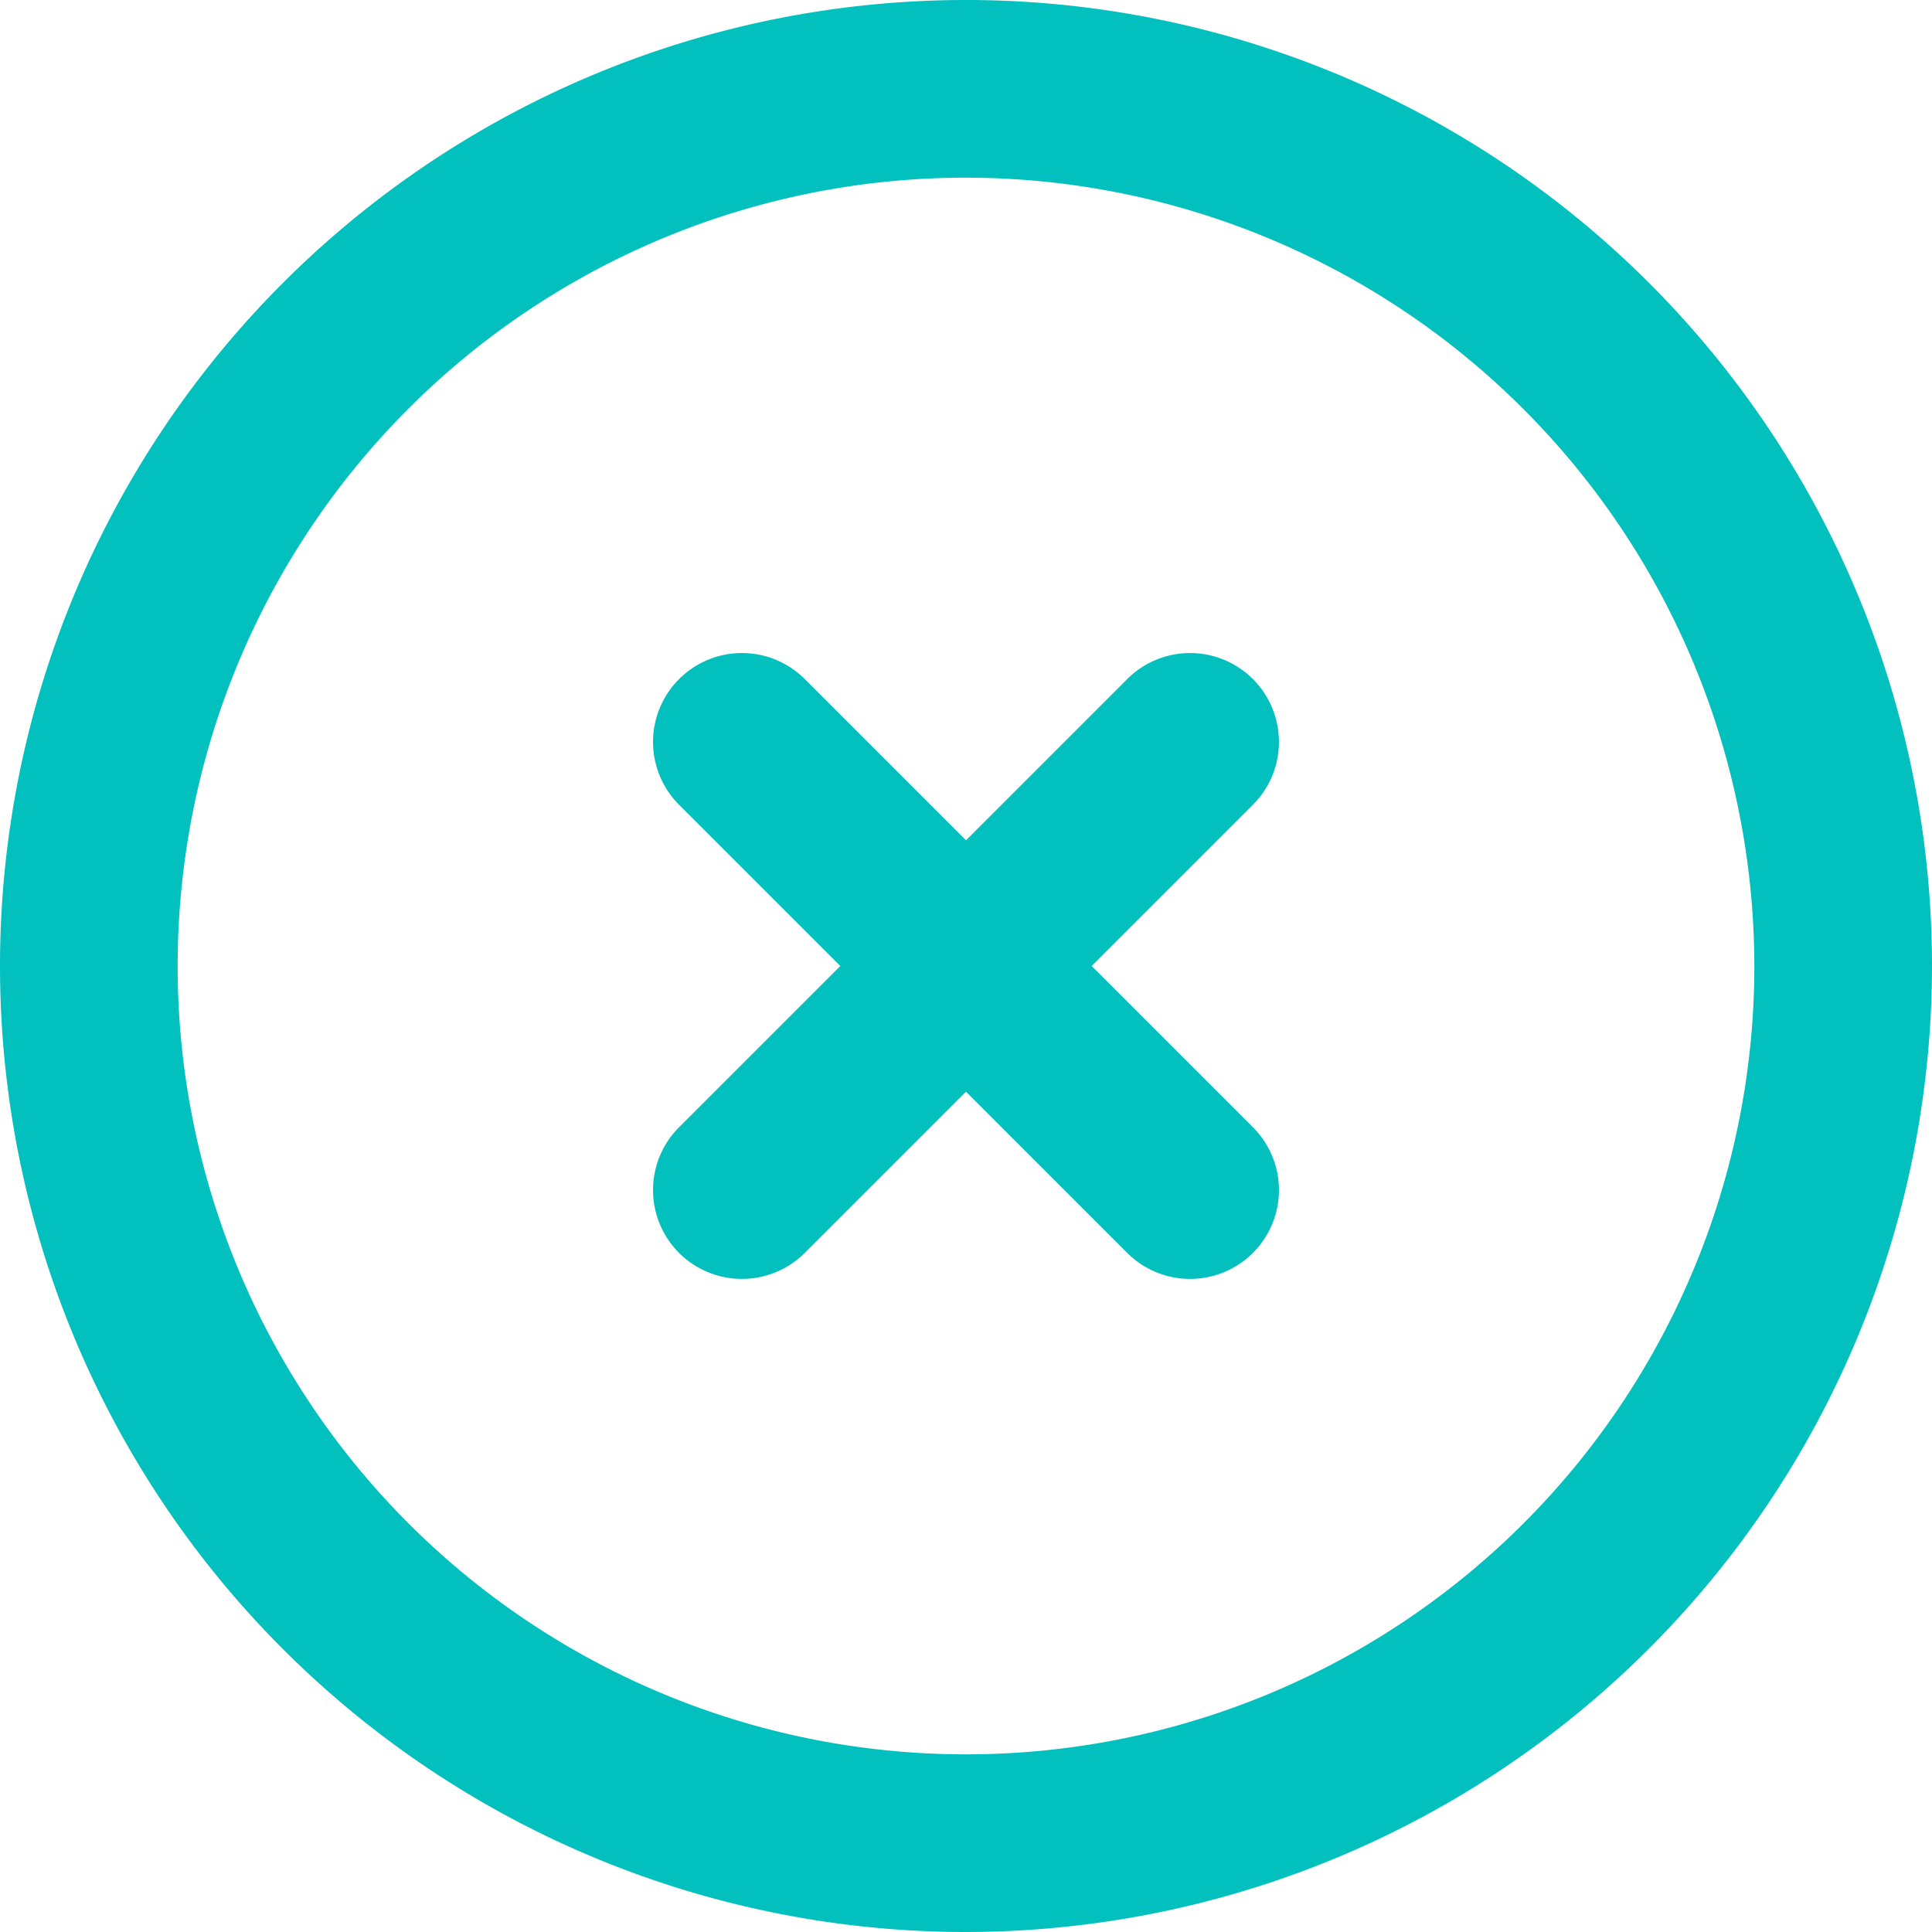
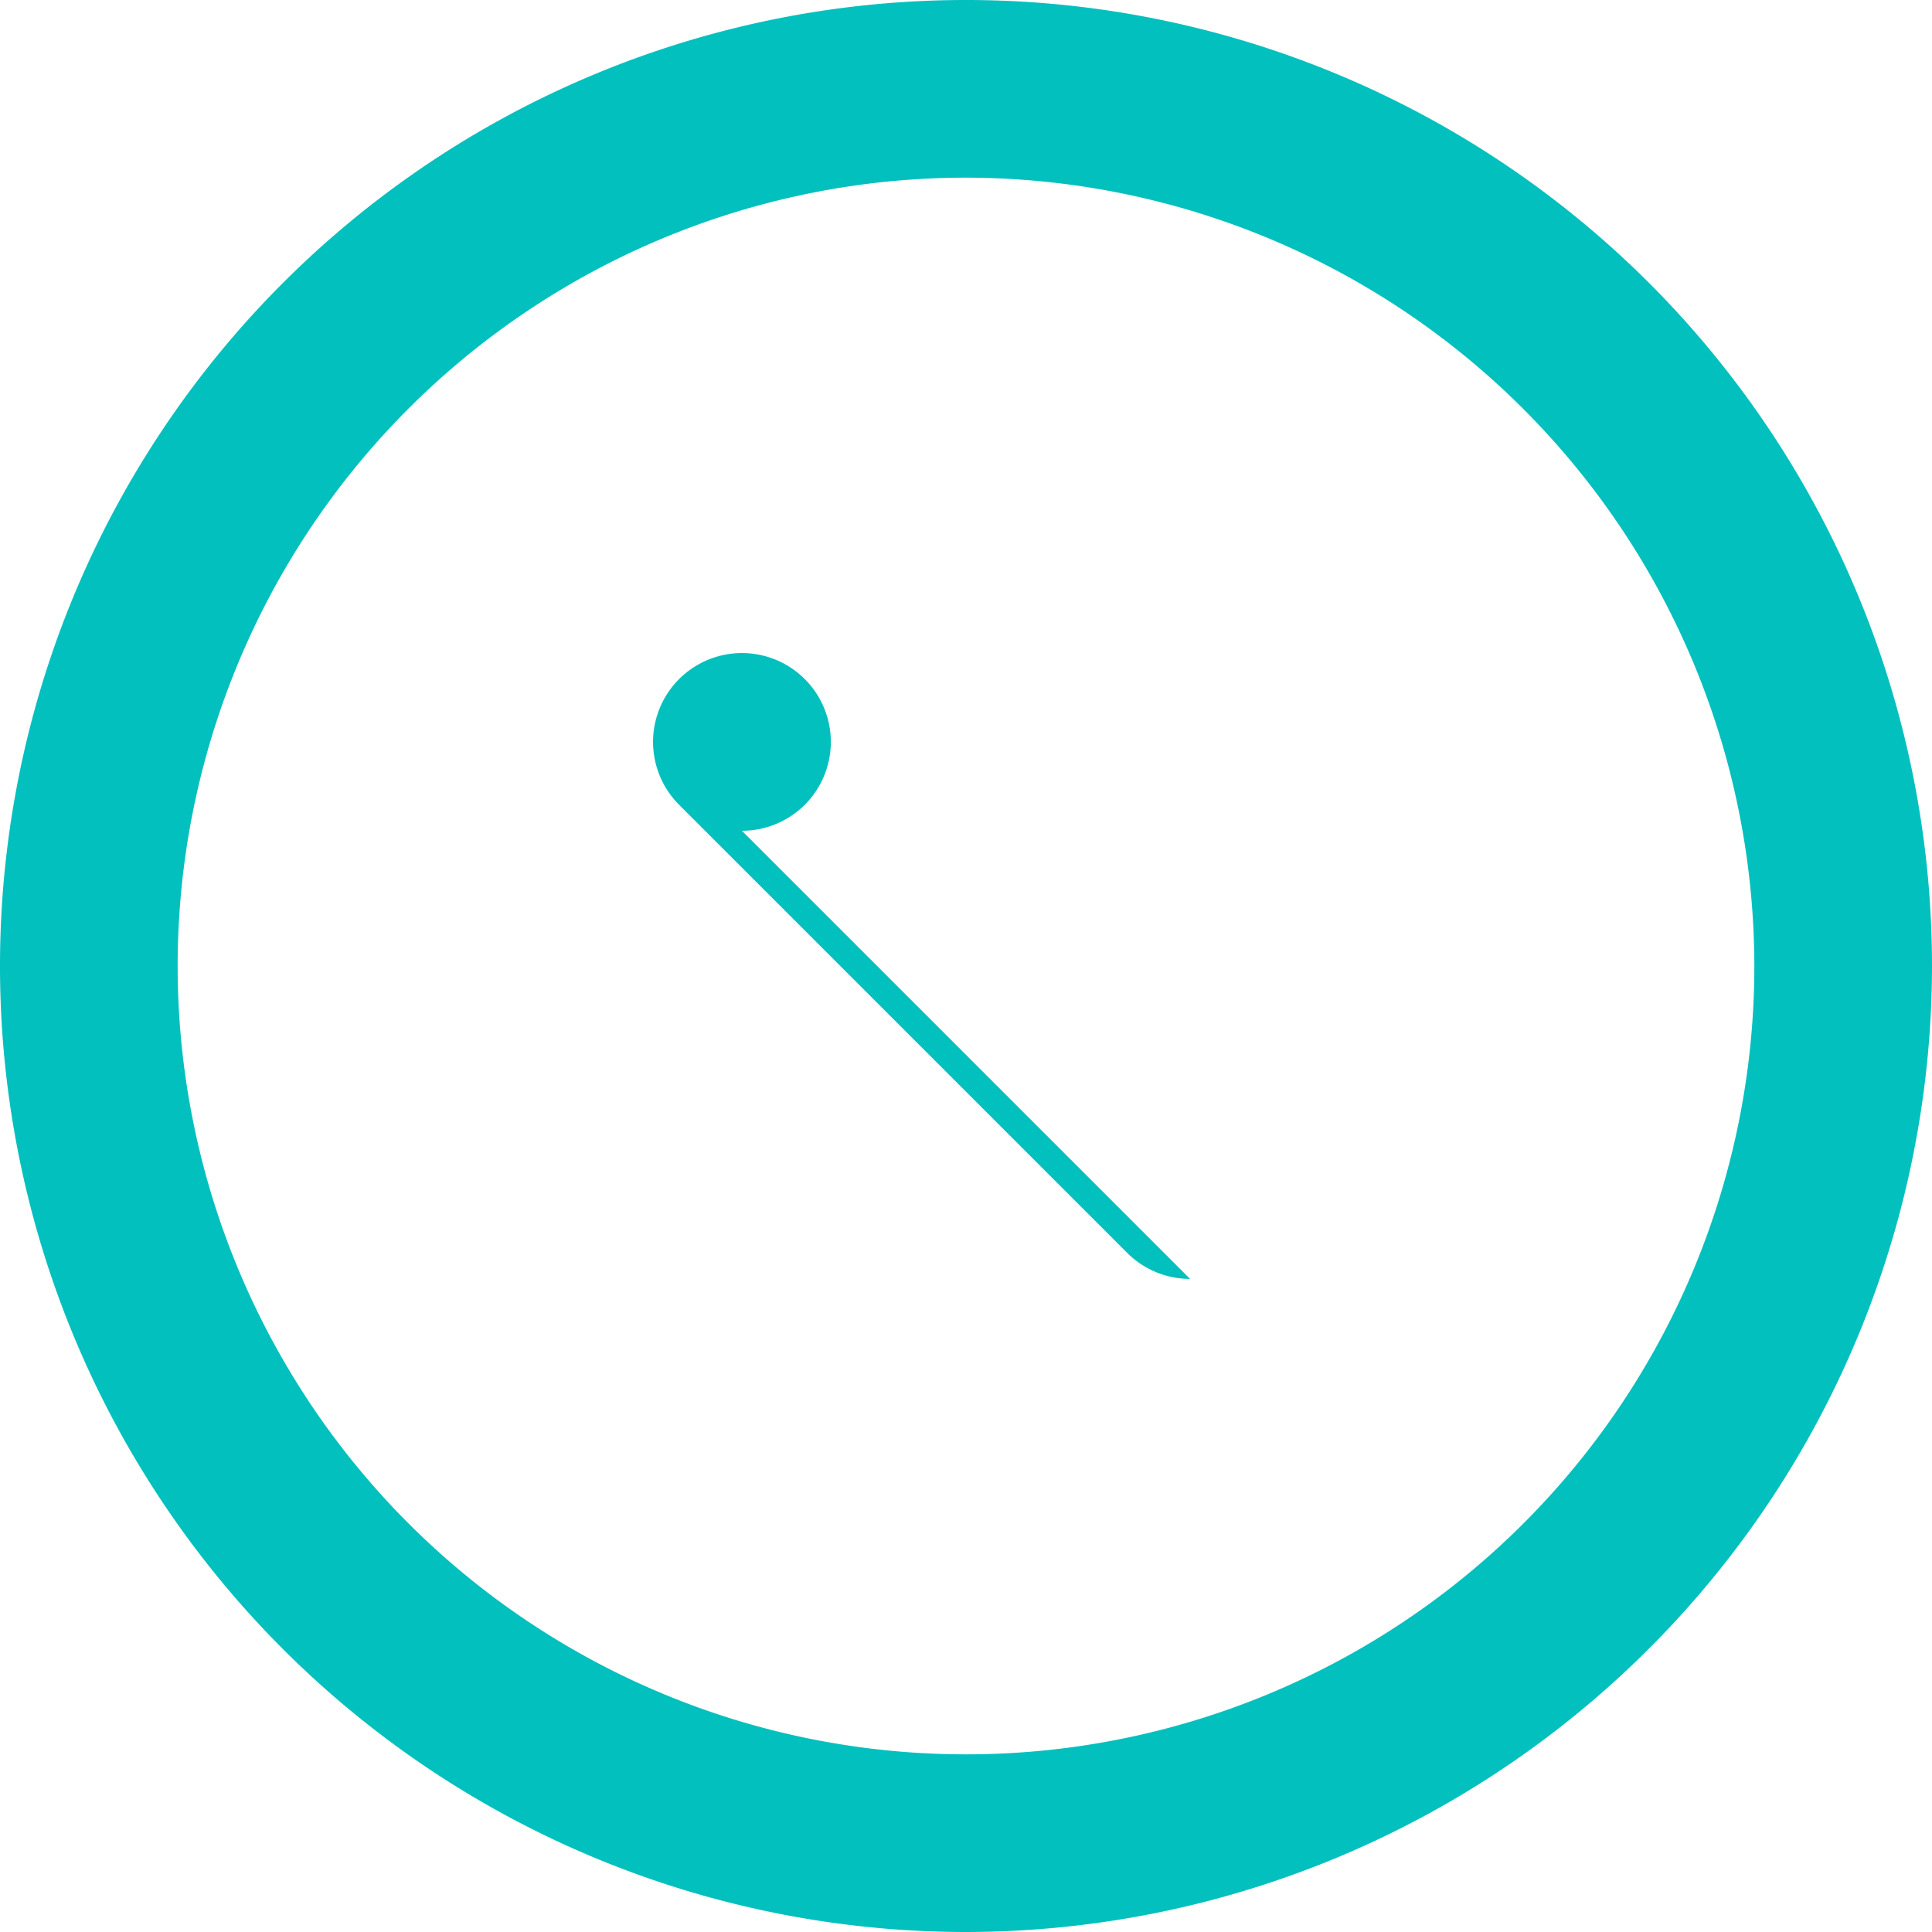
<svg xmlns="http://www.w3.org/2000/svg" viewBox="0 0 87 87">
  <defs>
    <style>.cls-1{fill:#02c0be;}</style>
  </defs>
  <g id="Layer_2" data-name="Layer 2">
    <g id="Layer_1-2" data-name="Layer 1">
      <path class="cls-1" d="M43.5,87A43.5,43.5,0,1,1,87,43.5,43.54,43.54,0,0,1,43.5,87Zm0-79A35.5,35.5,0,1,0,79,43.5,35.54,35.54,0,0,0,43.5,8Z" />
-       <path class="cls-1" d="M53.59,57.59a4,4,0,0,1-2.83-1.17L30.58,36.24a4,4,0,1,1,5.66-5.66L56.42,50.76a4,4,0,0,1-2.83,6.83Z" />
-       <path class="cls-1" d="M33.41,57.59a4,4,0,0,1-2.83-6.83L50.76,30.58a4,4,0,1,1,5.66,5.66L36.24,56.42A4,4,0,0,1,33.41,57.59Z" />
+       <path class="cls-1" d="M53.59,57.59a4,4,0,0,1-2.83-1.17L30.58,36.24a4,4,0,1,1,5.66-5.66a4,4,0,0,1-2.83,6.83Z" />
    </g>
  </g>
</svg>